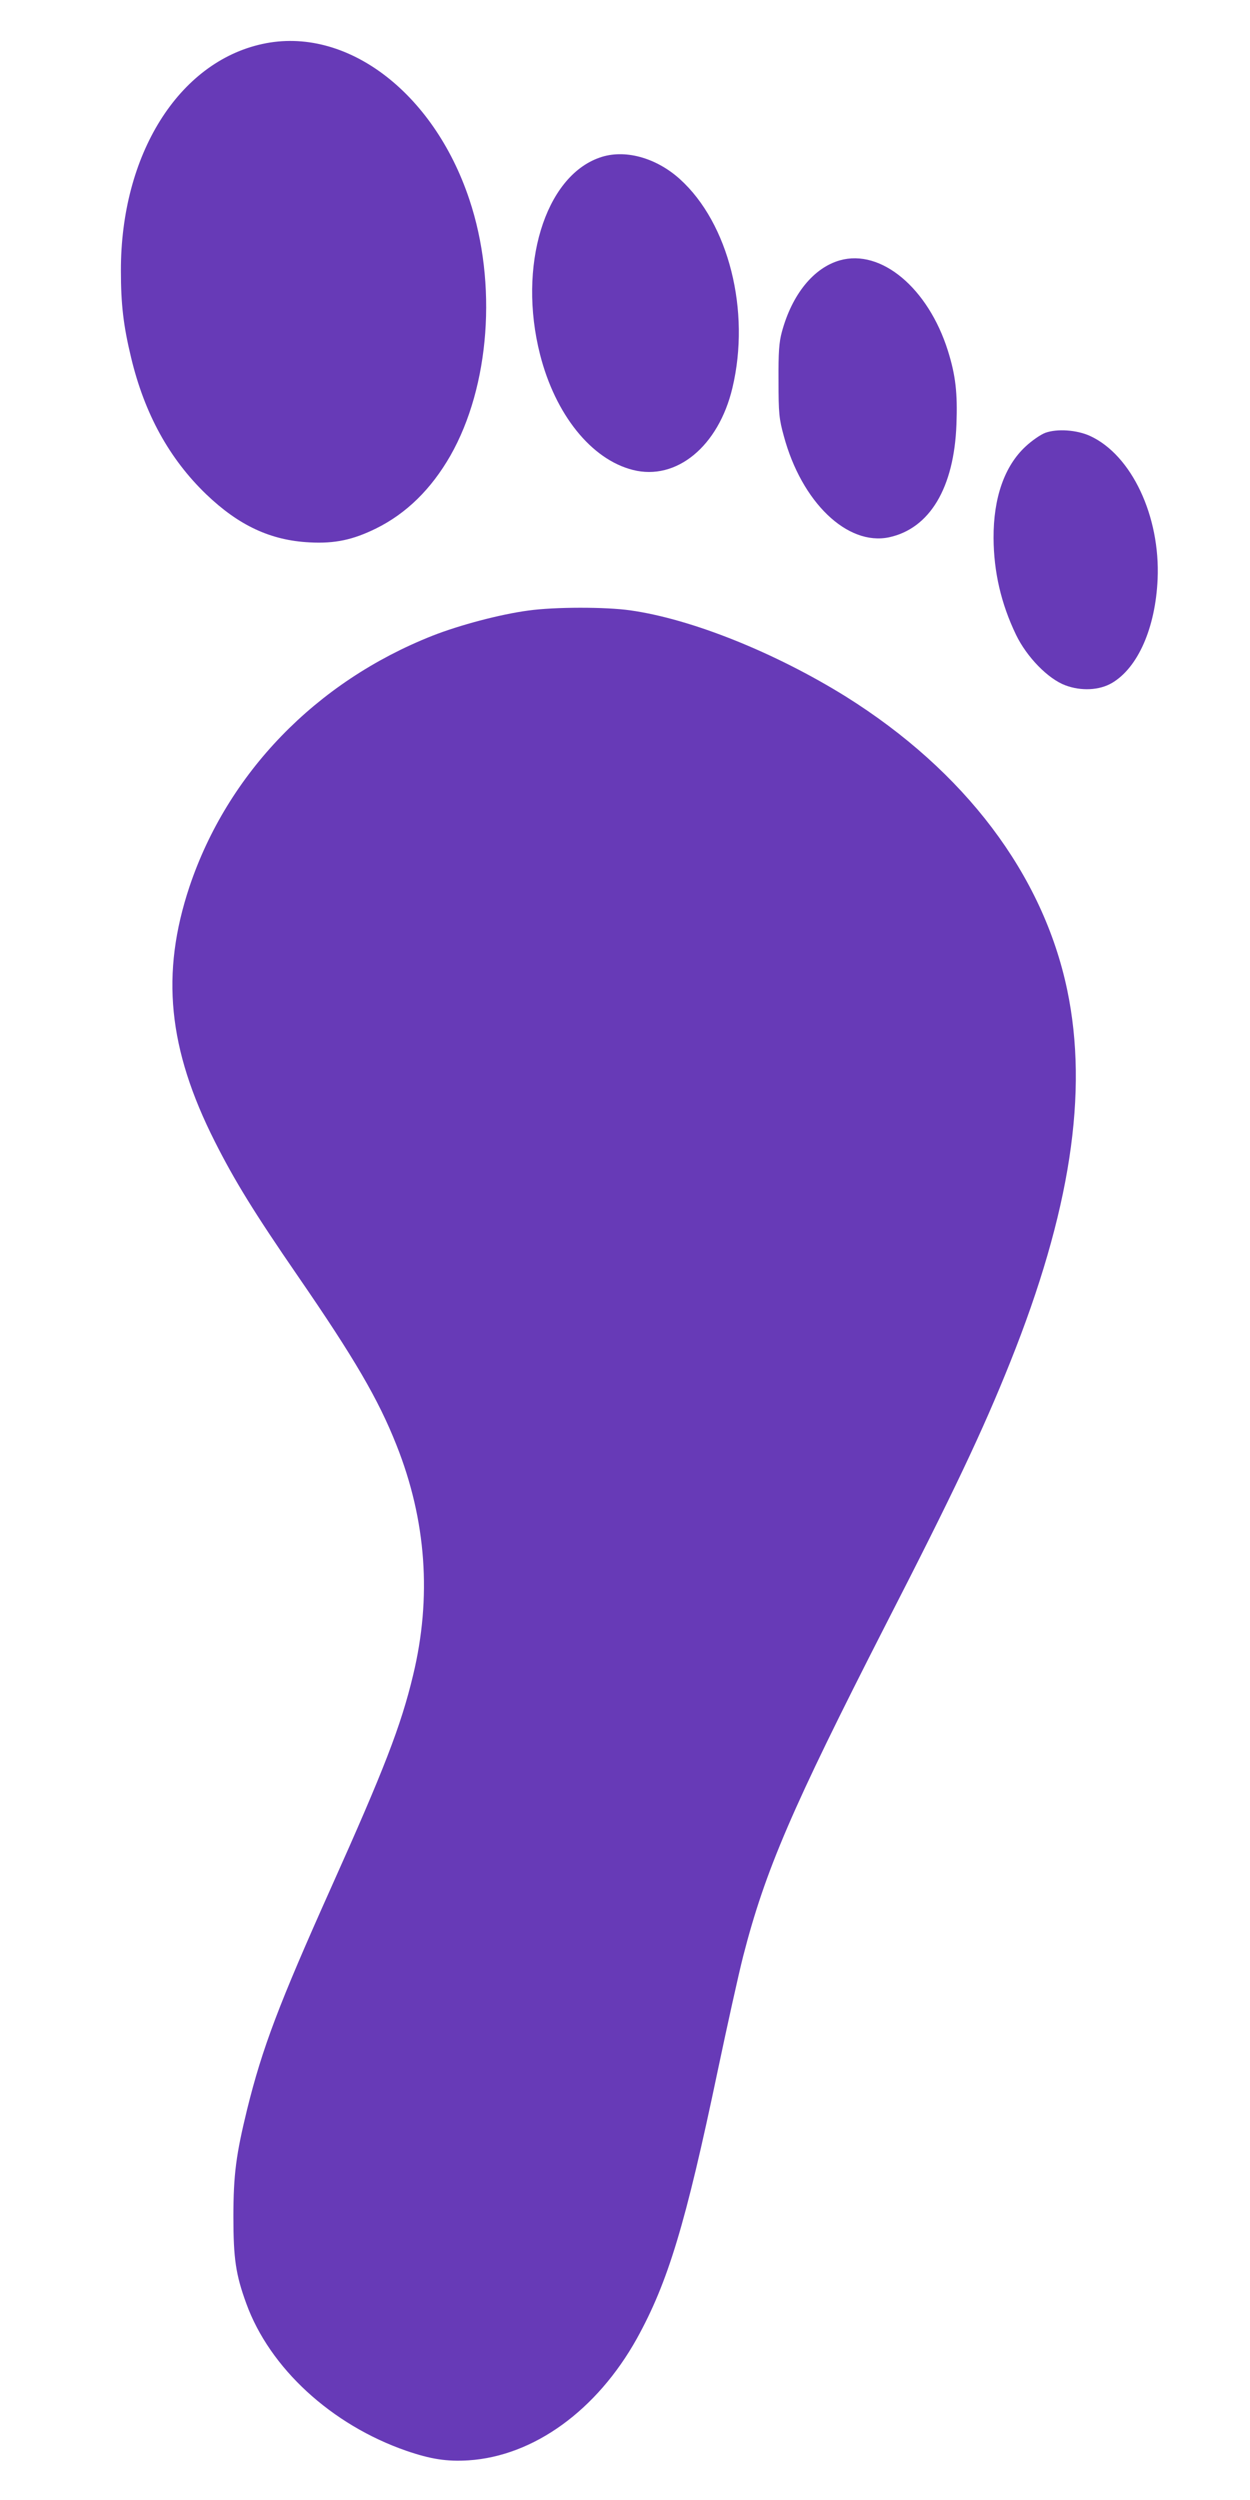
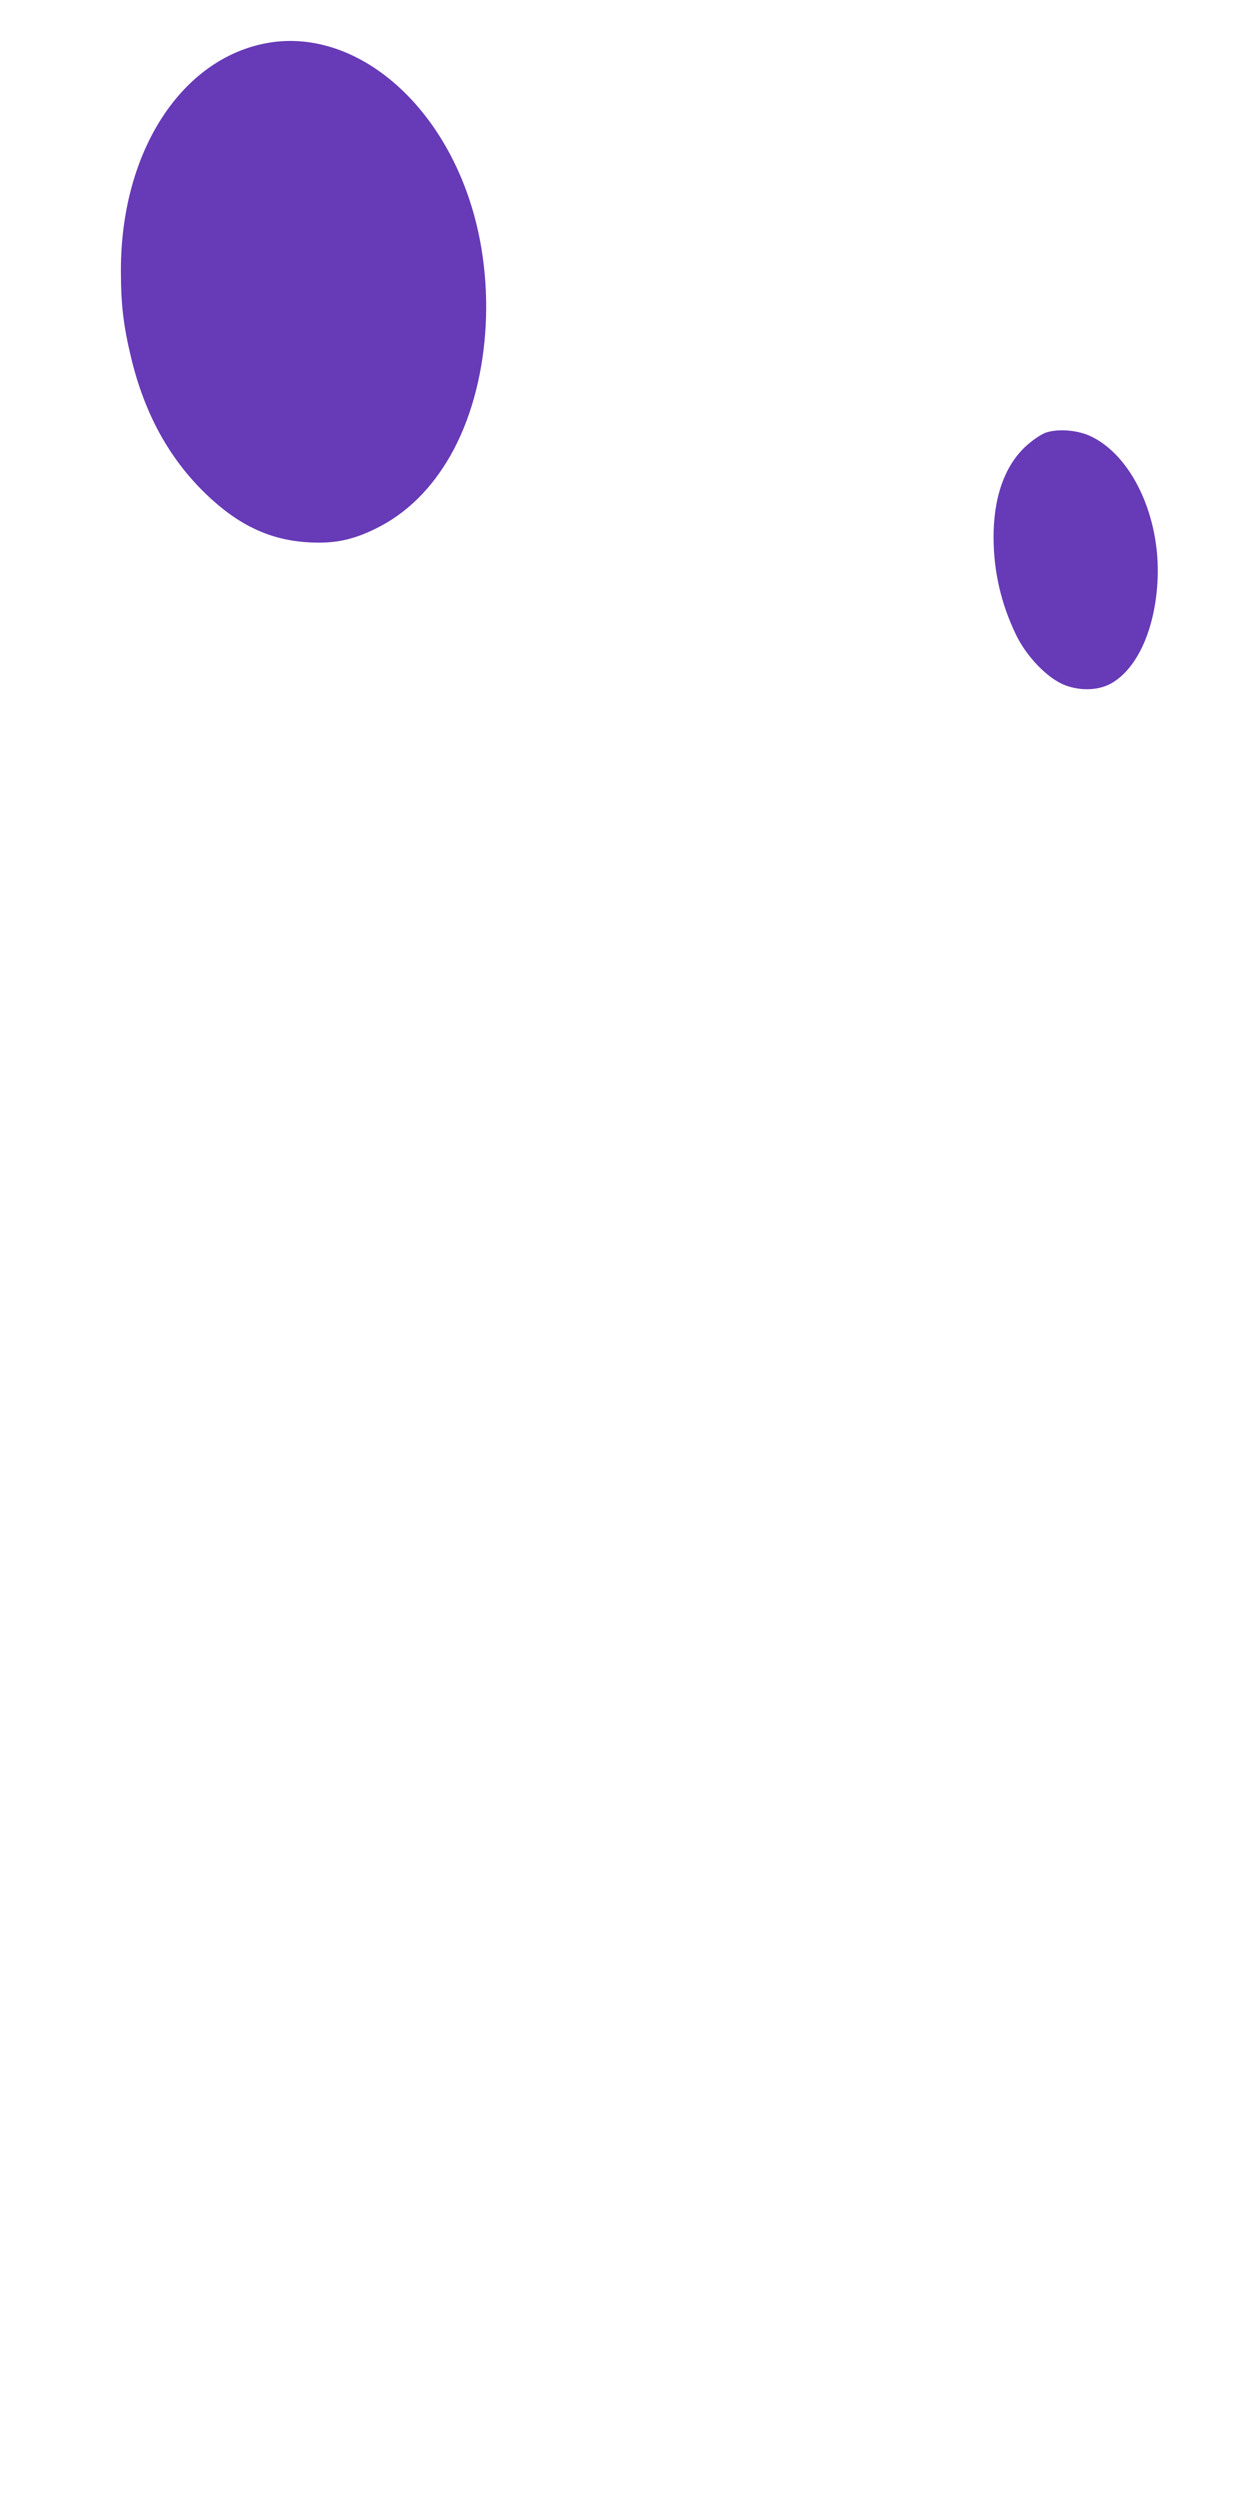
<svg xmlns="http://www.w3.org/2000/svg" version="1.0" width="640pt" height="1280pt" viewBox="0 0 640 1280" preserveAspectRatio="xMidYMid meet">
  <g transform="translate(0,1280) scale(0.1,-0.1)" fill="#673ab7" stroke="none">
    <path d="M1344 12575 c-430 -93 -726 -567 -725 -1161 0 -173 13 -282 52 -444 69 -289 196 -519 385 -701 167 -160 330 -236 529 -246 130 -7 222 13 340 71 156 77 283 202 381 373 202 355 241 882 97 1312 -184 552 -633 889 -1059 796z" />
-     <path d="M3070 11993 c-281 -98 -420 -556 -305 -1008 78 -307 262 -537 475 -591 223 -57 439 121 510 420 94 394 -19 843 -269 1069 -123 111 -285 155 -411 110z" />
-     <path d="M4300 11467 c-134 -38 -245 -174 -297 -367 -14 -52 -18 -102 -17 -250 0 -166 3 -195 27 -282 91 -339 325 -564 539 -519 208 45 333 253 345 578 6 160 -4 251 -44 378 -101 320 -342 522 -553 462z" />
    <path d="M5352 10584 c-24 -9 -69 -40 -101 -70 -108 -100 -165 -263 -164 -469 1 -172 38 -335 115 -495 55 -114 164 -226 253 -259 80 -30 173 -26 238 12 133 78 223 282 234 532 14 322 -133 635 -346 733 -68 31 -168 38 -229 16z" />
-     <path d="M2705 9674 c-144 -19 -354 -75 -491 -129 -597 -236 -1049 -704 -1244 -1285 -148 -445 -110 -830 130 -1305 101 -200 201 -363 426 -690 289 -420 411 -629 504 -864 153 -385 181 -780 85 -1178 -62 -260 -150 -486 -420 -1088 -267 -596 -352 -820 -430 -1136 -56 -230 -70 -332 -70 -549 0 -214 12 -296 66 -444 120 -331 436 -621 819 -754 125 -43 208 -56 319 -49 334 22 657 256 862 624 159 288 249 584 414 1372 48 228 106 491 130 585 113 440 250 758 727 1692 349 680 500 999 640 1349 308 769 402 1382 292 1907 -124 591 -524 1120 -1134 1502 -362 225 -790 397 -1103 441 -126 18 -387 18 -522 -1z" />
  </g>
</svg>